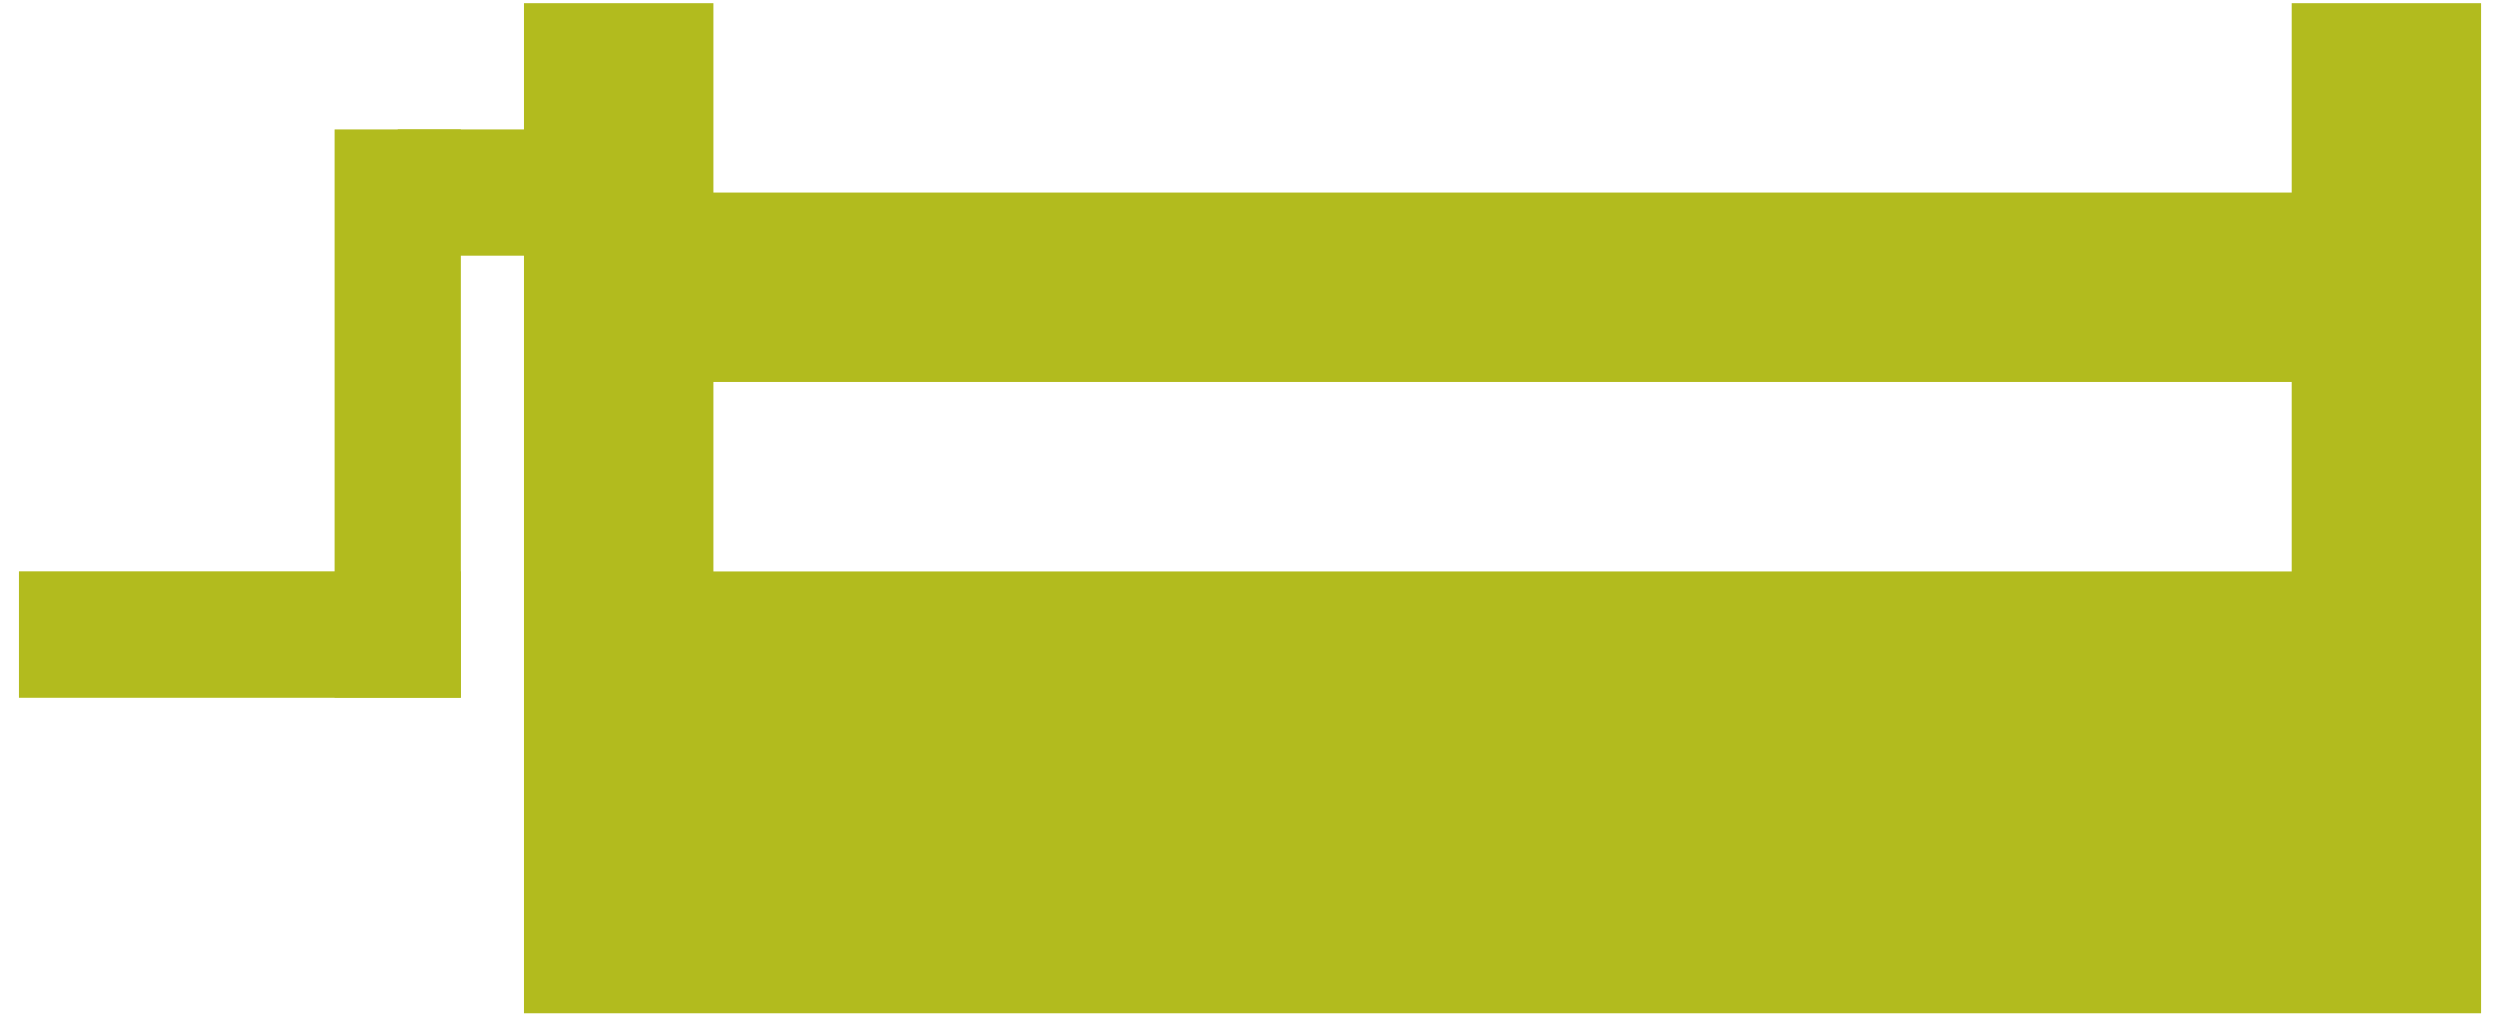
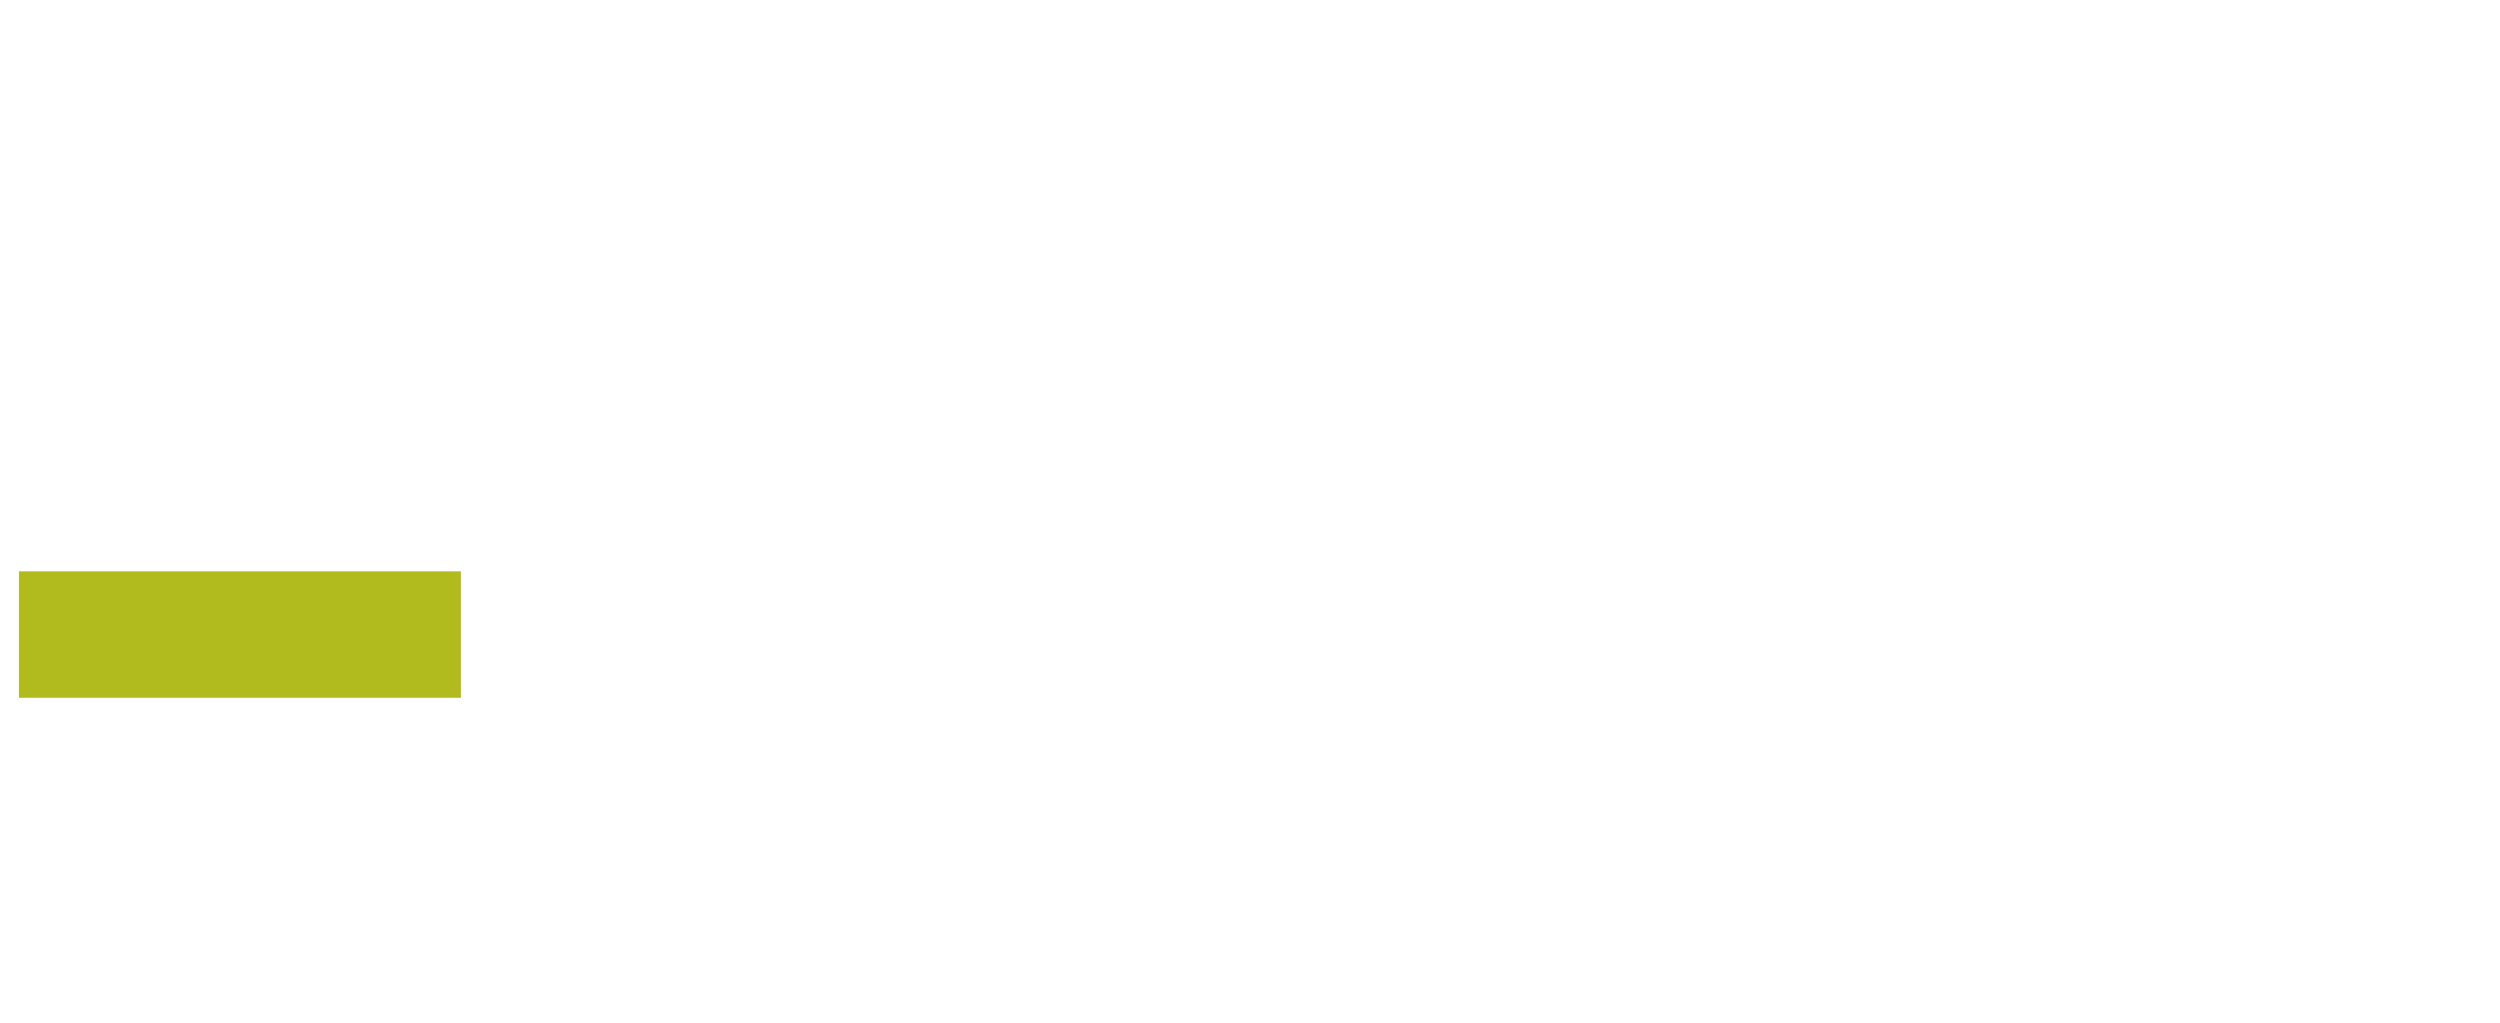
<svg xmlns="http://www.w3.org/2000/svg" width="88px" height="36px" viewBox="0 0 88 36" version="1.1">
  <title>accuquilt-cutter-icon_go</title>
  <desc>Created with Sketch.</desc>
  <g id="Page-1" stroke="none" stroke-width="1" fill="none" fill-rule="evenodd">
    <g id="accuquilt-cutter-icon_go" transform="translate(-6, -11)">
      <rect id="Rectangle" x="0" y="0" width="100" height="55.556" />
      <g id="Group" transform="translate(23.645, 10.255)" fill="#B2BB1E">
-         <path d="M63.023,0.857 L63.023,7.523 L7.467,7.523 L7.467,0.857 L0.799,0.857 L0.799,36.412 L69.689,36.412 L69.689,0.857 L63.023,0.857 Z M63.023,14.19 L7.467,14.19 L7.467,20.86 L63.023,20.86 L63.023,14.19 Z" id="Shape" />
-       </g>
+         </g>
      <g id="Group" transform="translate(20, 15.556)" fill="#B2BB1E">
-         <rect id="Rectangle" x="0" y="0" width="6.667" height="4.444" />
-       </g>
+         </g>
      <g id="Group" transform="translate(6.667, 31.111)" fill="#B2BB1E">
        <rect id="Rectangle" x="0" y="0" width="15.556" height="4.451" />
      </g>
      <g id="Group" transform="translate(17.778, 15.556)" fill="#B2BB1E">
-         <rect id="Rectangle" x="0" y="0" width="4.444" height="20" />
-       </g>
+         </g>
    </g>
  </g>
</svg>